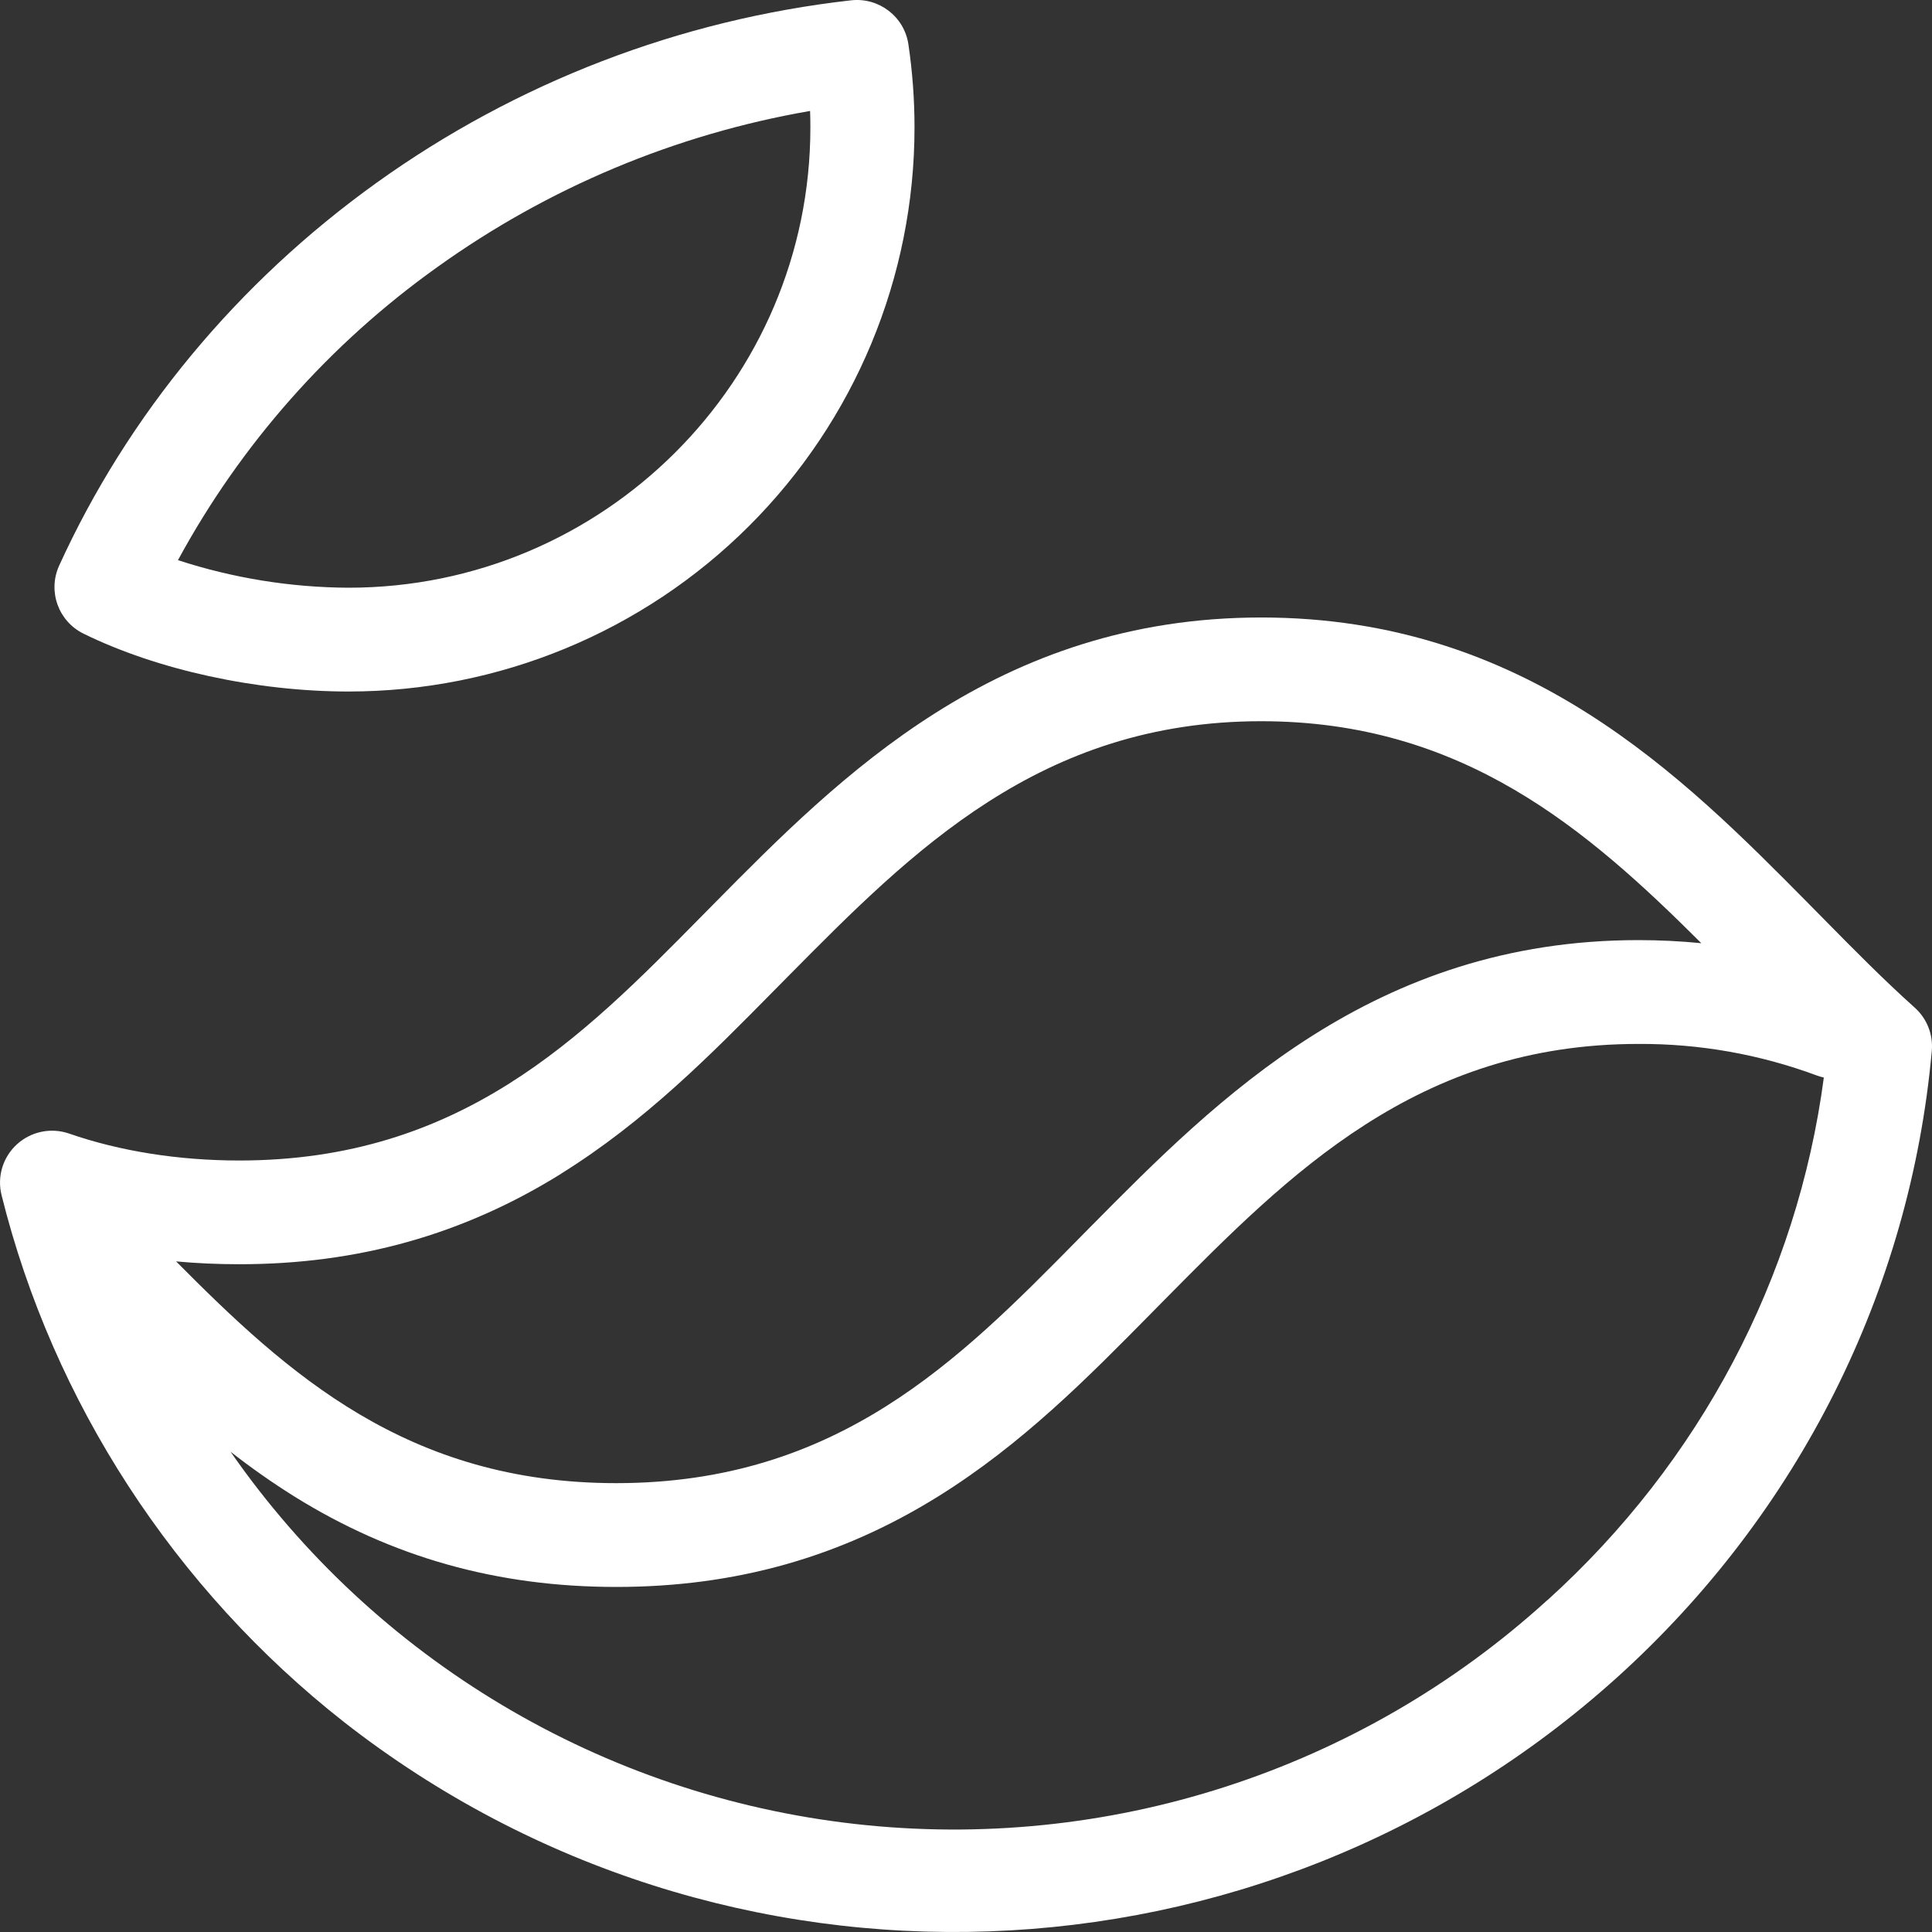
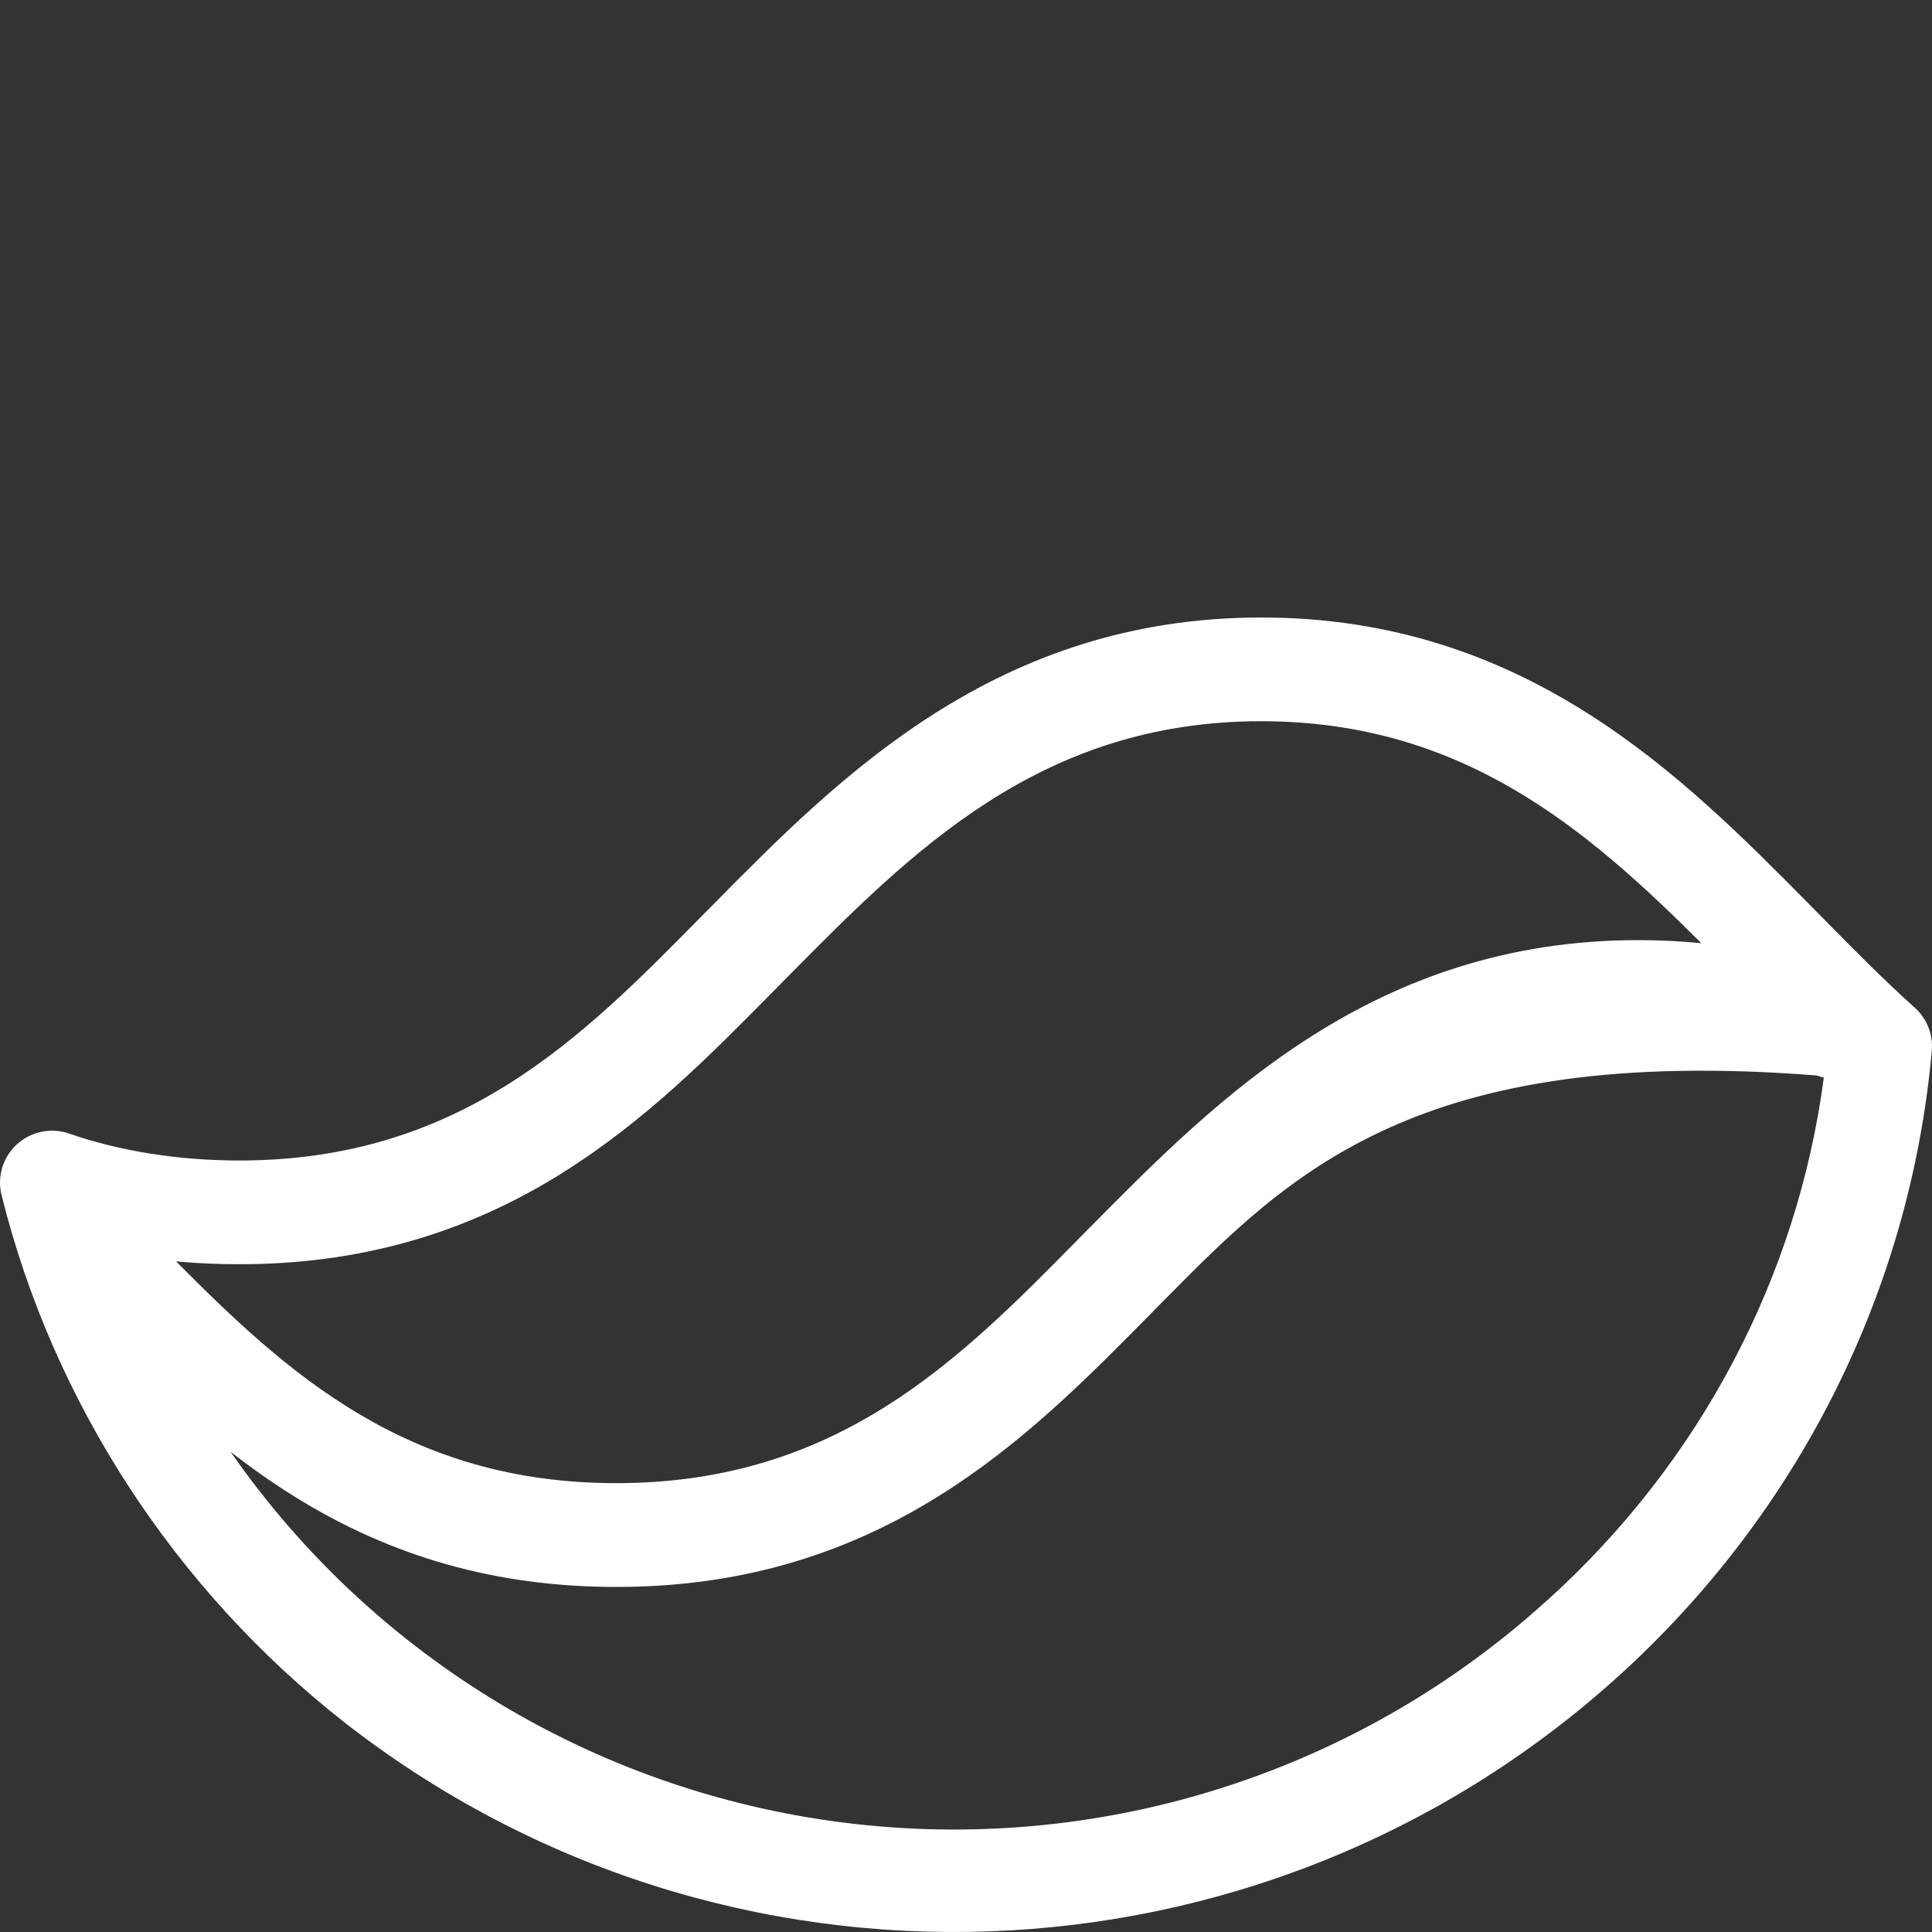
<svg xmlns="http://www.w3.org/2000/svg" width="80" height="80" viewBox="0 0 80 80" fill="none">
  <rect x="0" y="0" width="80" height="80" fill="#333333" stroke="none" />
  <g id="Property 2=Dune Rise_Belmont_Logomark">
    <g id="Group 36">
-       <path id="Shape" fill-rule="evenodd" clip-rule="evenodd" d="M75.593 38.13L75.593 38.13L75.49 38.025L74.924 37.453L74.899 37.427L74.898 37.425C69.673 32.143 63.172 25.569 52.226 25.569C41.28 25.569 34.777 32.144 29.558 37.427L29.533 37.453L28.97 38.022C24.107 42.955 19.078 48.054 9.906 48.054C7.402 48.054 4.968 47.67 2.866 46.94C2.119 46.68 1.289 46.849 0.704 47.381C0.119 47.912 -0.127 48.721 0.064 49.486C2.192 58.05 7.233 65.803 14.257 71.316C29.945 83.567 52.205 82.777 66.977 69.443C74.476 62.661 79.098 53.451 79.992 43.511C80.051 42.838 79.79 42.176 79.286 41.725C78.004 40.576 76.779 39.333 75.593 38.13ZM23.231 48.601C26.708 46.436 29.415 43.691 32.033 41.036L32.037 41.032L32.595 40.467L32.62 40.441L32.627 40.435C37.768 35.236 43.08 29.864 52.223 29.864C60.554 29.864 65.708 34.329 70.448 39.056C69.59 38.971 68.721 38.928 67.842 38.928C56.895 38.928 50.393 45.503 45.169 50.786L45.143 50.811L44.581 51.381L44.581 51.382C39.717 56.313 34.687 61.414 25.516 61.414C16.872 61.414 11.907 56.883 7.292 52.232C8.144 52.31 9.012 52.349 9.898 52.349C14.82 52.352 19.181 51.123 23.234 48.603L23.231 48.601ZM35.409 75.527C45.858 76.705 56.308 73.326 64.073 66.257L64.076 66.26C70.393 60.547 74.421 52.91 75.521 44.619C75.423 44.597 75.326 44.569 75.231 44.534C72.868 43.656 70.364 43.213 67.842 43.227C58.699 43.227 53.386 48.598 48.245 53.797L48.239 53.803L48.214 53.828L47.656 54.394C45.037 57.05 42.328 59.797 38.85 61.962C34.797 64.486 30.436 65.712 25.516 65.712C20.596 65.712 16.235 64.486 12.182 61.962C11.271 61.392 10.391 60.774 9.545 60.111C15.53 68.73 24.96 74.35 35.409 75.527Z" fill="white" />
-       <path id="Combined Shape" fill-rule="evenodd" clip-rule="evenodd" d="M3.459 26.239C6.511 27.738 10.615 28.634 14.435 28.634C20.651 28.634 26.612 26.172 31.006 21.791C35.401 17.41 37.869 11.468 37.868 5.273C37.868 4.122 37.783 2.973 37.615 1.835C37.445 0.69 36.397 -0.115 35.243 0.013C28.149 0.812 21.379 3.416 15.585 7.574C9.834 11.7 5.292 17.181 2.449 23.422C1.968 24.479 2.415 25.726 3.459 26.239ZM14.435 24.336C12.035 24.325 9.651 23.939 7.369 23.195C9.976 18.39 13.648 14.241 18.105 11.062C22.694 7.77 27.973 5.558 33.544 4.594C33.552 4.822 33.556 5.05 33.556 5.277C33.556 15.786 24.979 24.336 14.435 24.336Z" fill="white" />
+       <path id="Shape" fill-rule="evenodd" clip-rule="evenodd" d="M75.593 38.13L75.593 38.13L75.49 38.025L74.924 37.453L74.899 37.427L74.898 37.425C69.673 32.143 63.172 25.569 52.226 25.569C41.28 25.569 34.777 32.144 29.558 37.427L29.533 37.453L28.97 38.022C24.107 42.955 19.078 48.054 9.906 48.054C7.402 48.054 4.968 47.67 2.866 46.94C2.119 46.68 1.289 46.849 0.704 47.381C0.119 47.912 -0.127 48.721 0.064 49.486C2.192 58.05 7.233 65.803 14.257 71.316C29.945 83.567 52.205 82.777 66.977 69.443C74.476 62.661 79.098 53.451 79.992 43.511C80.051 42.838 79.79 42.176 79.286 41.725C78.004 40.576 76.779 39.333 75.593 38.13ZM23.231 48.601C26.708 46.436 29.415 43.691 32.033 41.036L32.037 41.032L32.595 40.467L32.62 40.441L32.627 40.435C37.768 35.236 43.08 29.864 52.223 29.864C60.554 29.864 65.708 34.329 70.448 39.056C69.59 38.971 68.721 38.928 67.842 38.928C56.895 38.928 50.393 45.503 45.169 50.786L45.143 50.811L44.581 51.381L44.581 51.382C39.717 56.313 34.687 61.414 25.516 61.414C16.872 61.414 11.907 56.883 7.292 52.232C8.144 52.31 9.012 52.349 9.898 52.349C14.82 52.352 19.181 51.123 23.234 48.603L23.231 48.601ZM35.409 75.527C45.858 76.705 56.308 73.326 64.073 66.257L64.076 66.26C70.393 60.547 74.421 52.91 75.521 44.619C75.423 44.597 75.326 44.569 75.231 44.534C58.699 43.227 53.386 48.598 48.245 53.797L48.239 53.803L48.214 53.828L47.656 54.394C45.037 57.05 42.328 59.797 38.85 61.962C34.797 64.486 30.436 65.712 25.516 65.712C20.596 65.712 16.235 64.486 12.182 61.962C11.271 61.392 10.391 60.774 9.545 60.111C15.53 68.73 24.96 74.35 35.409 75.527Z" fill="white" />
    </g>
  </g>
</svg>